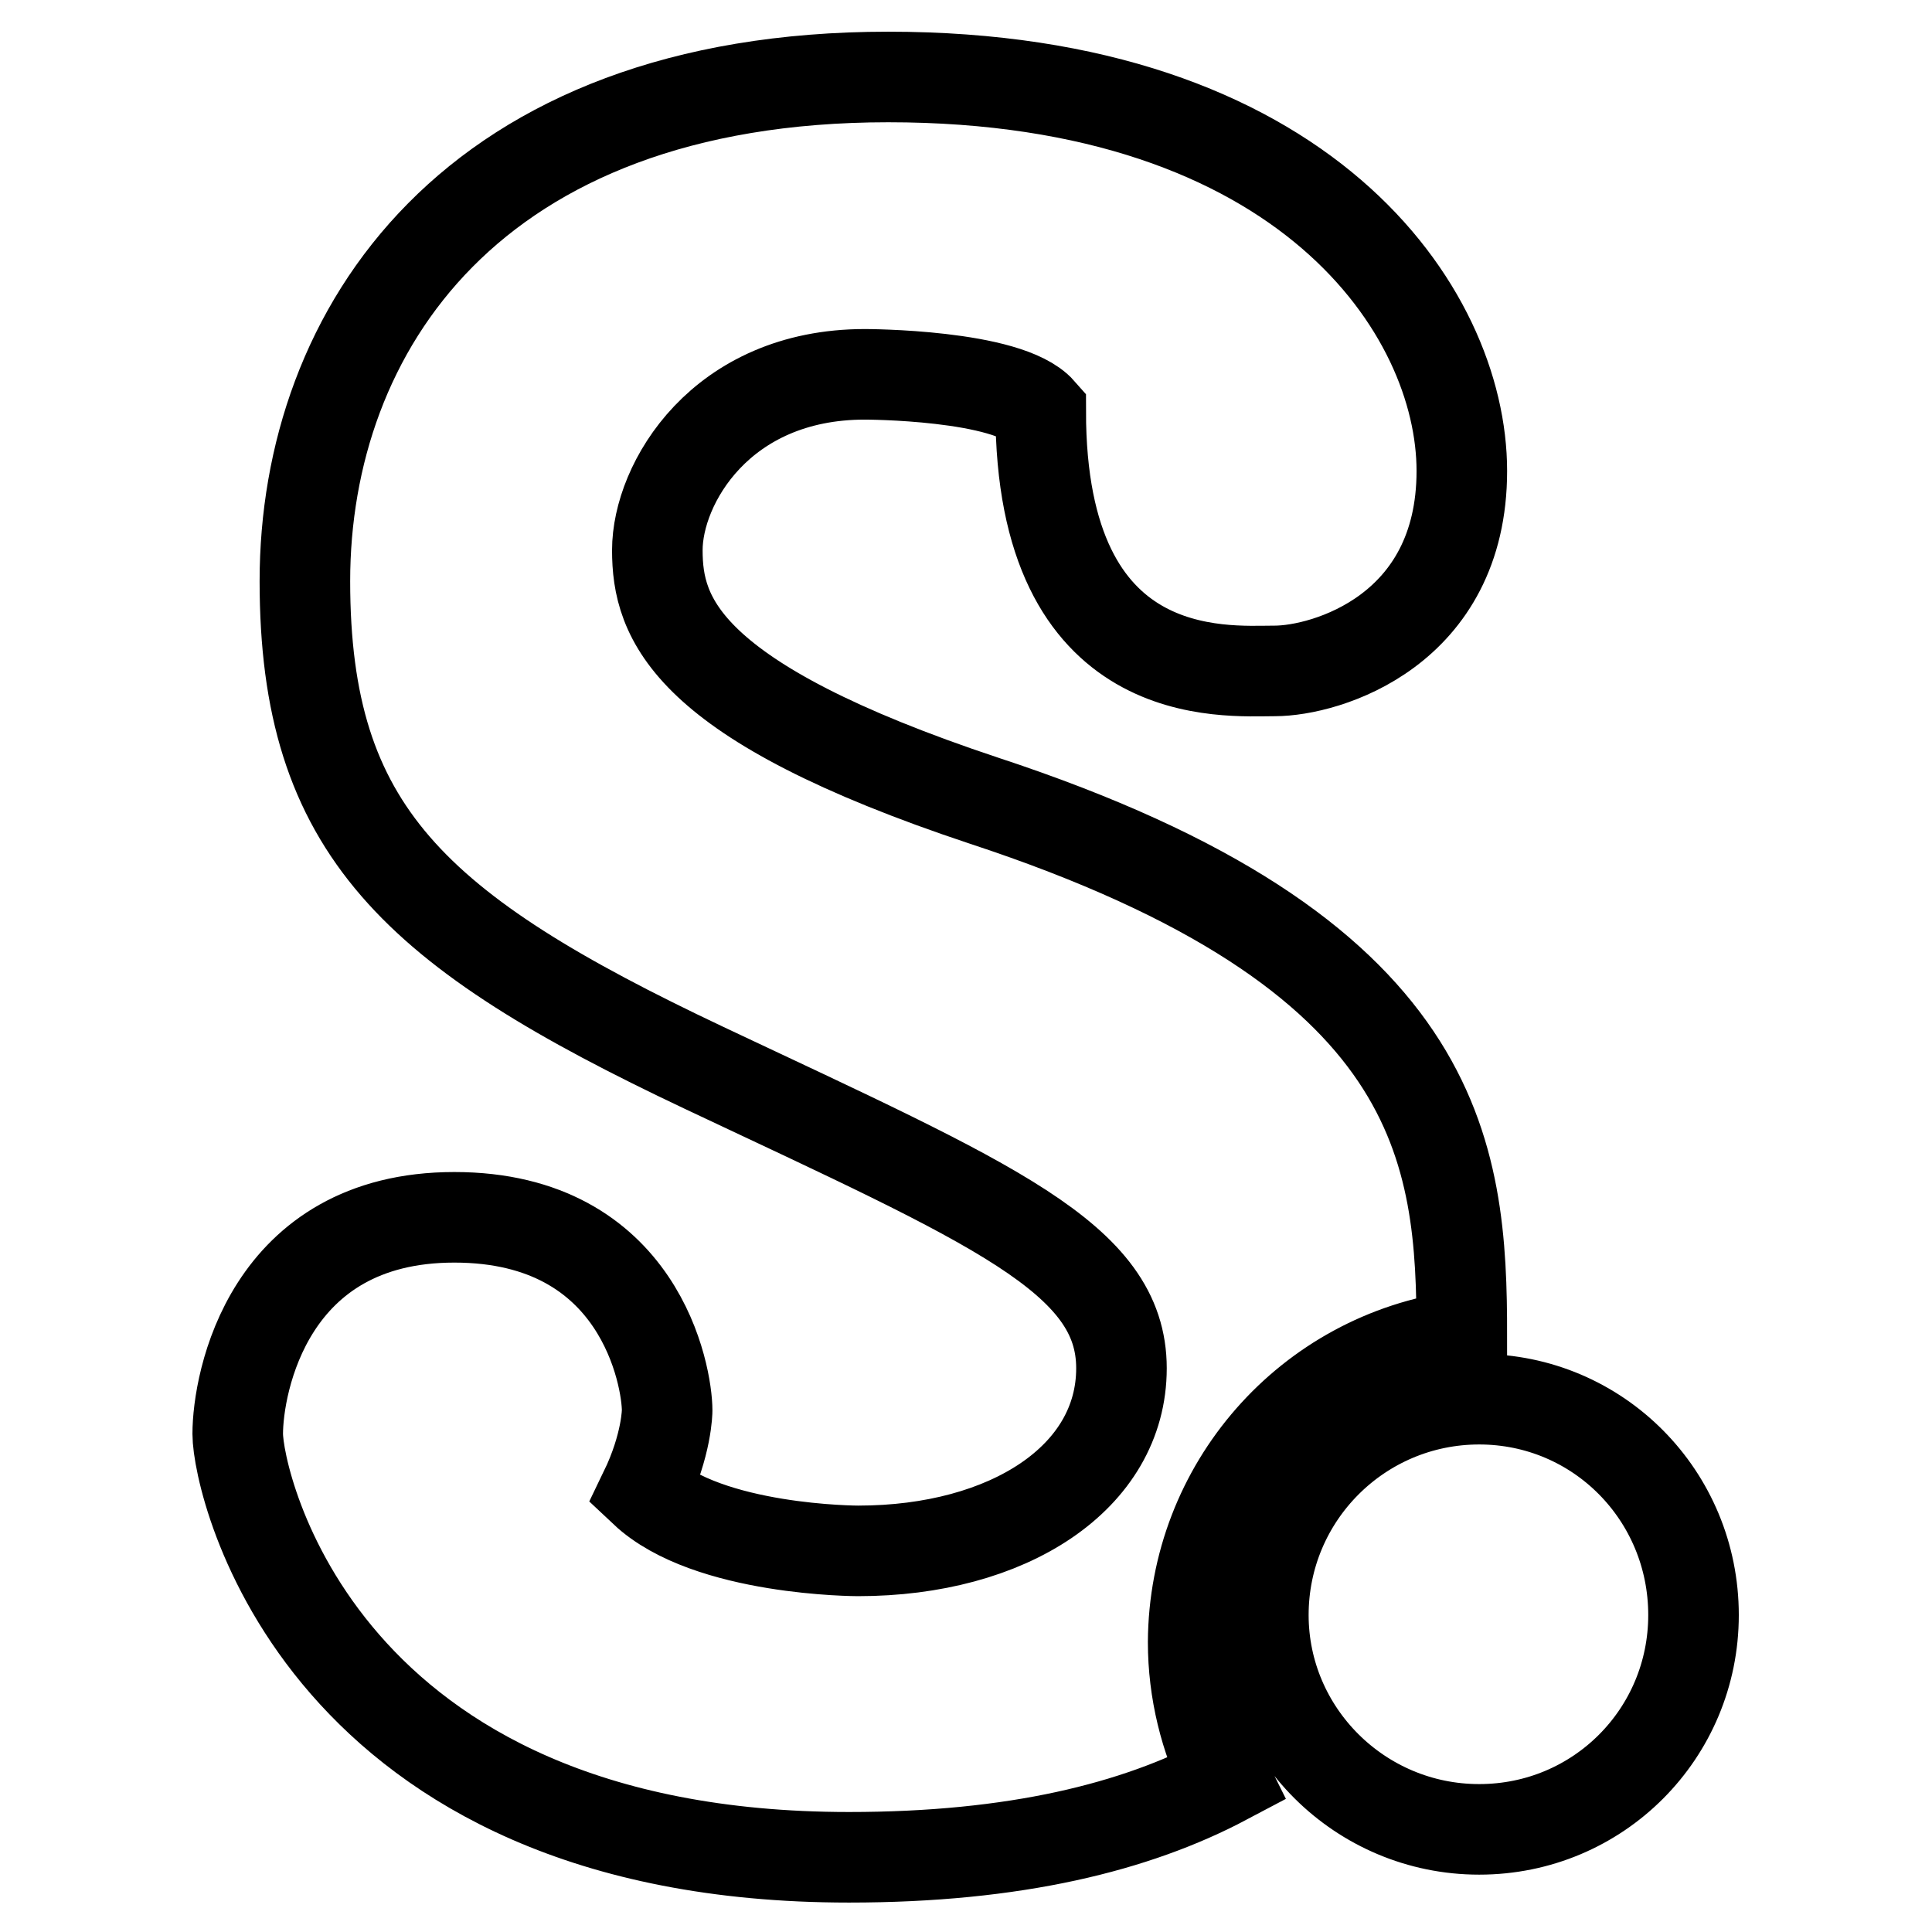
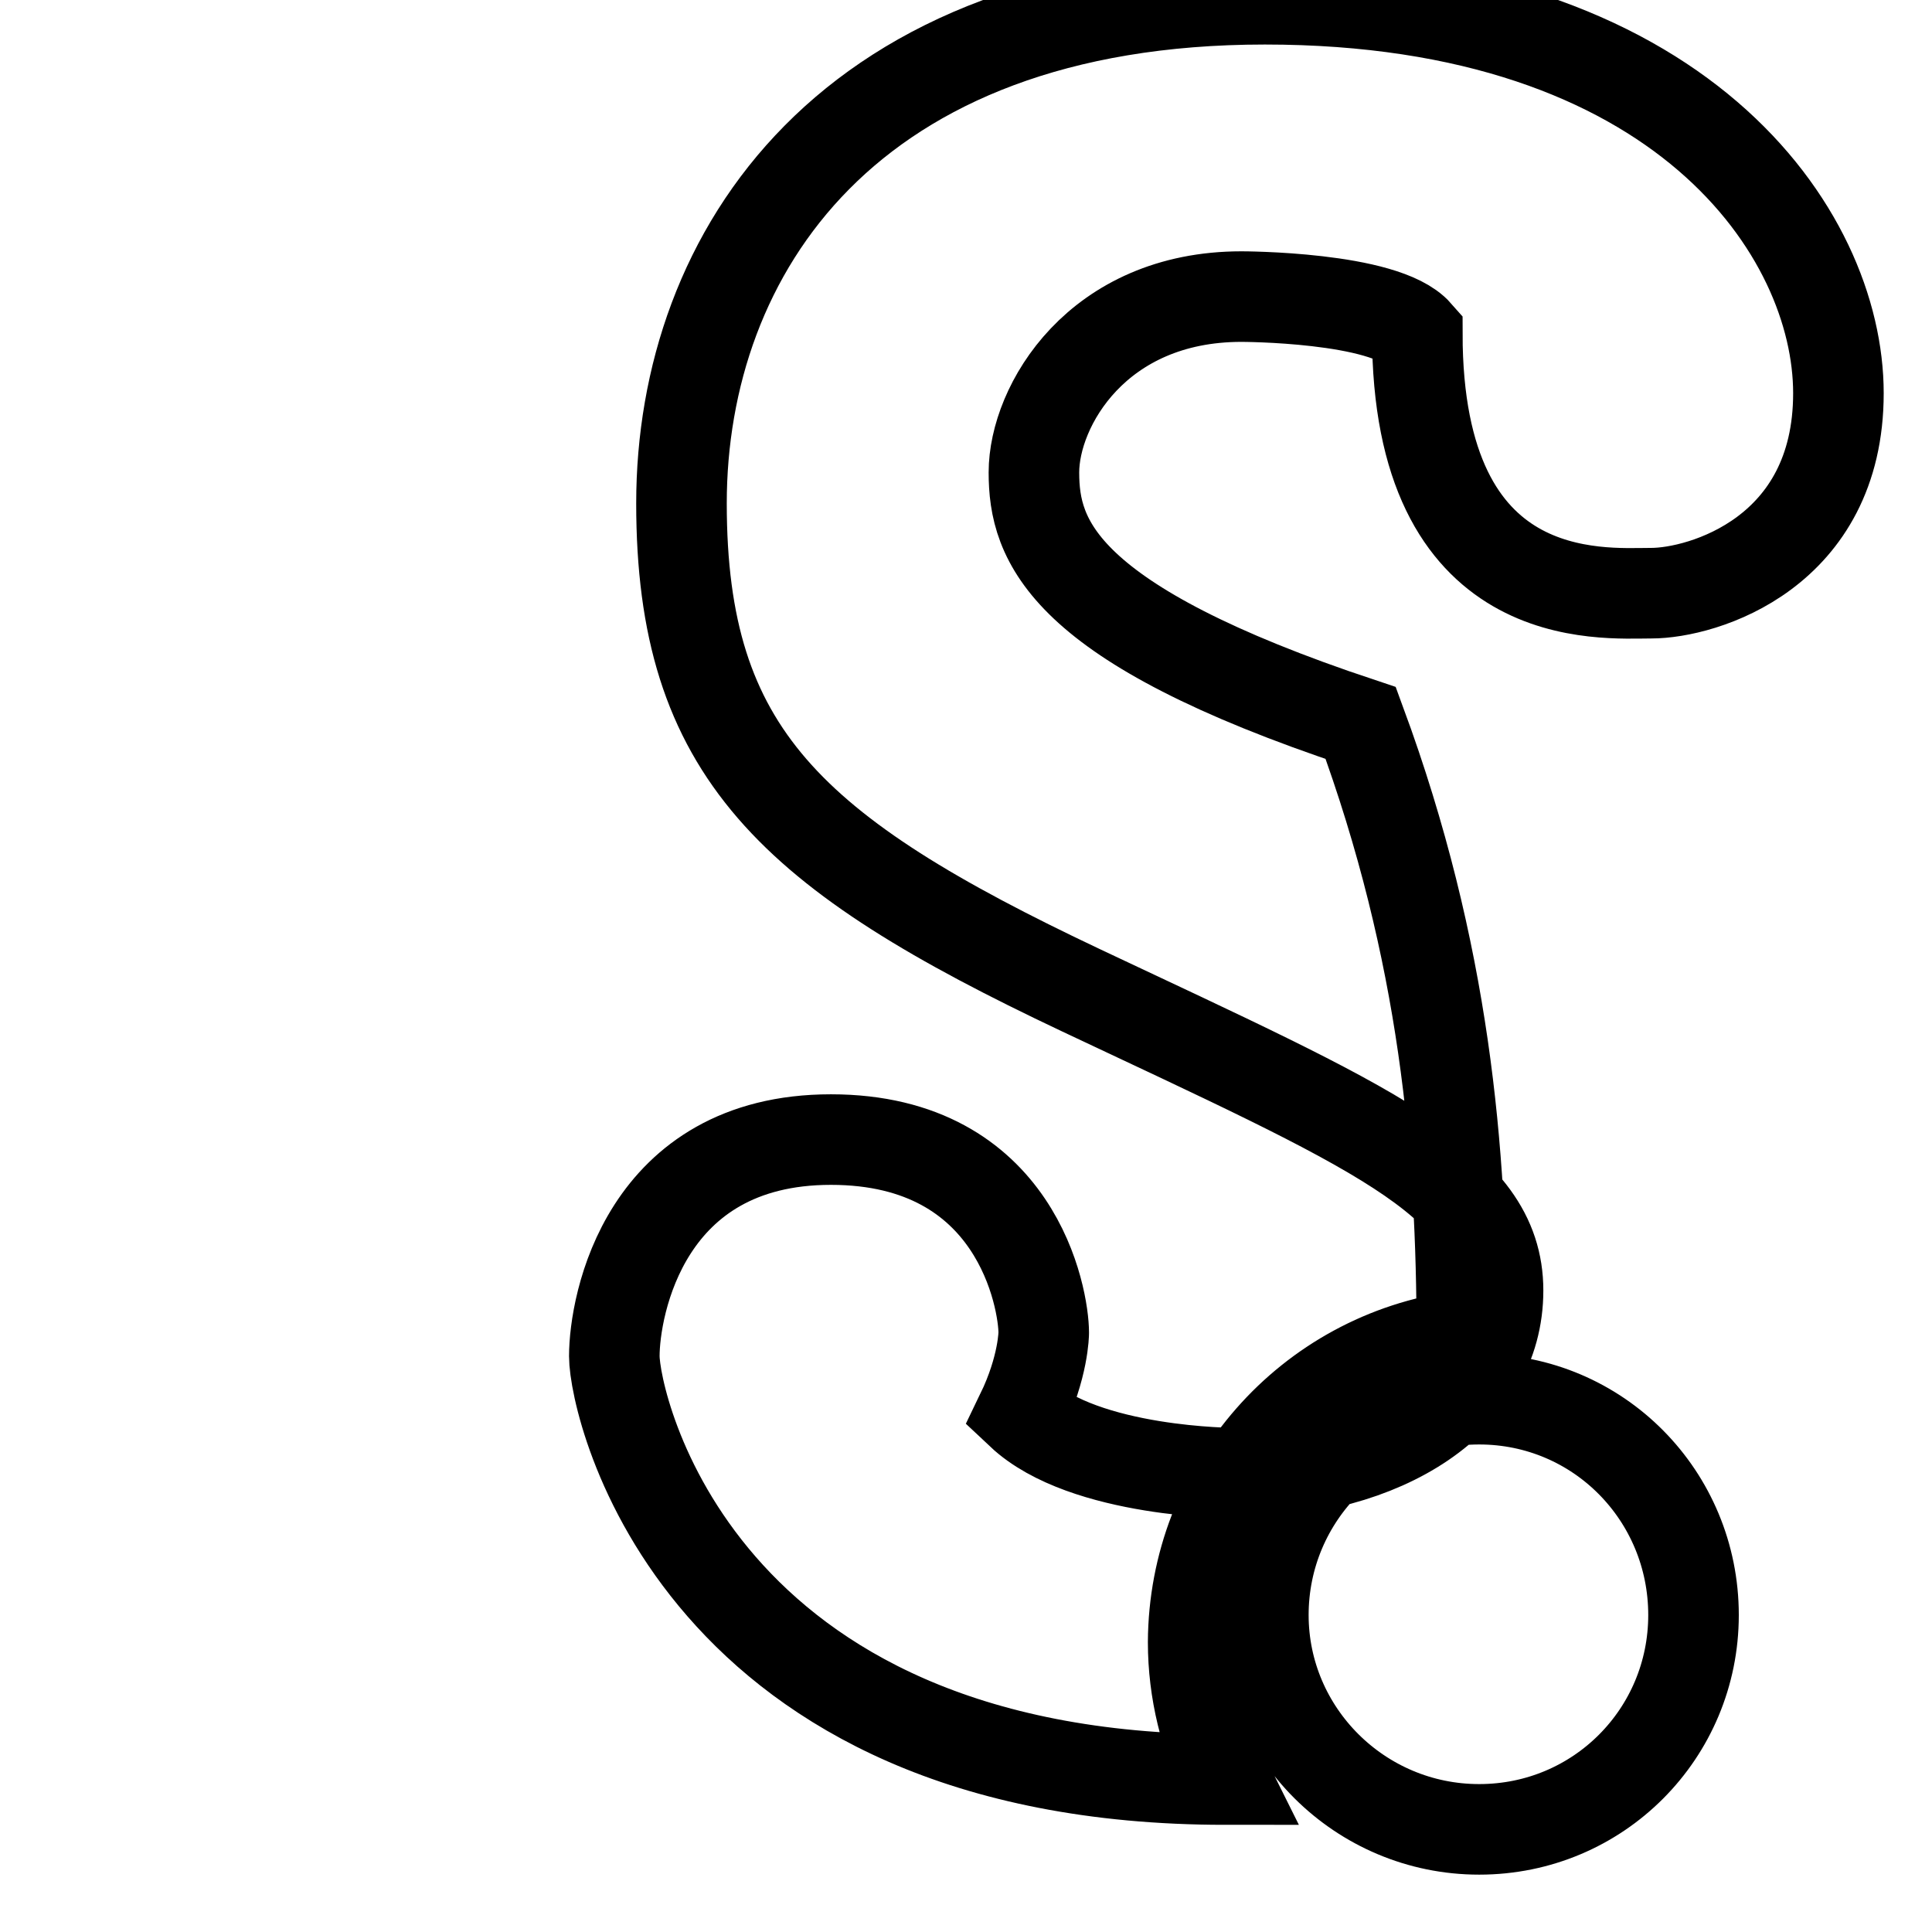
<svg xmlns="http://www.w3.org/2000/svg" version="1.1" x="0px" y="0px" viewBox="0 0 256 256" enable-background="new 0 0 256 256" xml:space="preserve">
  <g>
-     <path stroke-width="12" fill-opacity="0" stroke="#000000" d="M224.4,214c0,15.7-12.6,28.4-28.4,28.4s-28.6-12.8-28.6-28.4c0-15.8,12.8-28.6,28.6-28.6 S224.4,198.2,224.4,214z M193.7,177c-20.3,2.7-35.5,20-35.6,40.6c0,6.5,1.6,12.8,4.3,18.2c-11.9,6.3-27.9,10.3-49.9,10.3 c-70.1,0-81-49.5-81-56.1c0-6.7,4-28.7,28.7-28.7s28.2,21.2,28.2,25.6c0,0,0,4.5-3,10.7c8.4,7.9,28.3,7.9,28.3,7.9 c19.9,0,34.9-9.7,34.9-24.2c0-14.6-16.9-21.7-55.3-39.8c-38.5-18.2-52.9-31.5-52.9-64.5c0-33.2,22.1-66.8,77.3-66.8 c55.2,0,76,31,76,52.2s-18,26.5-24.8,26.5c-6.6,0-31,2.2-31-34.4c-4.3-4.9-23.3-4.9-23.3-4.9c-19.1,0-27.5,14.5-27.5,23.3 c0,9,3.6,20,43.3,33.2C191.5,126.2,193.7,152.7,193.7,177L193.7,177z" />
+     <path stroke-width="12" fill-opacity="0" stroke="#000000" d="M224.4,214c0,15.7-12.6,28.4-28.4,28.4s-28.6-12.8-28.6-28.4c0-15.8,12.8-28.6,28.6-28.6 S224.4,198.2,224.4,214z M193.7,177c-20.3,2.7-35.5,20-35.6,40.6c0,6.5,1.6,12.8,4.3,18.2c-70.1,0-81-49.5-81-56.1c0-6.7,4-28.7,28.7-28.7s28.2,21.2,28.2,25.6c0,0,0,4.5-3,10.7c8.4,7.9,28.3,7.9,28.3,7.9 c19.9,0,34.9-9.7,34.9-24.2c0-14.6-16.9-21.7-55.3-39.8c-38.5-18.2-52.9-31.5-52.9-64.5c0-33.2,22.1-66.8,77.3-66.8 c55.2,0,76,31,76,52.2s-18,26.5-24.8,26.5c-6.6,0-31,2.2-31-34.4c-4.3-4.9-23.3-4.9-23.3-4.9c-19.1,0-27.5,14.5-27.5,23.3 c0,9,3.6,20,43.3,33.2C191.5,126.2,193.7,152.7,193.7,177L193.7,177z" />
  </g>
</svg>